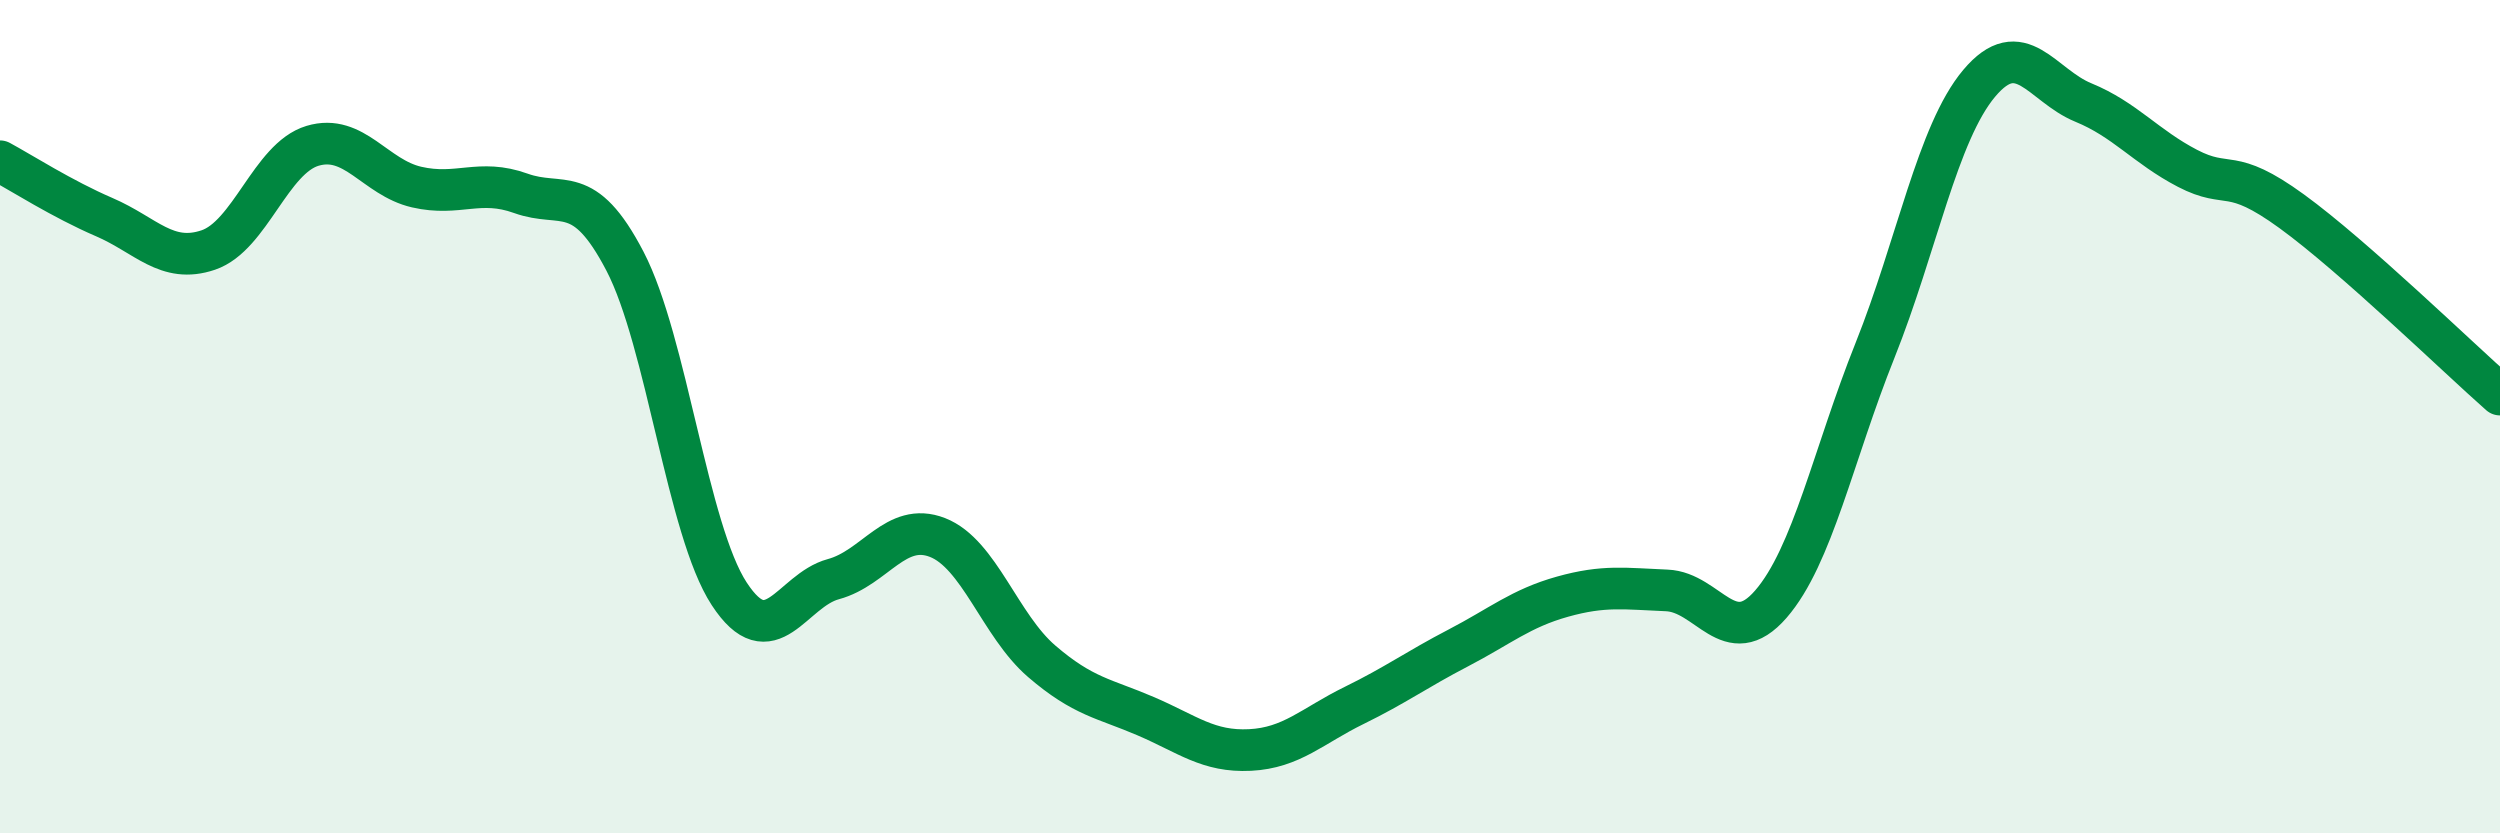
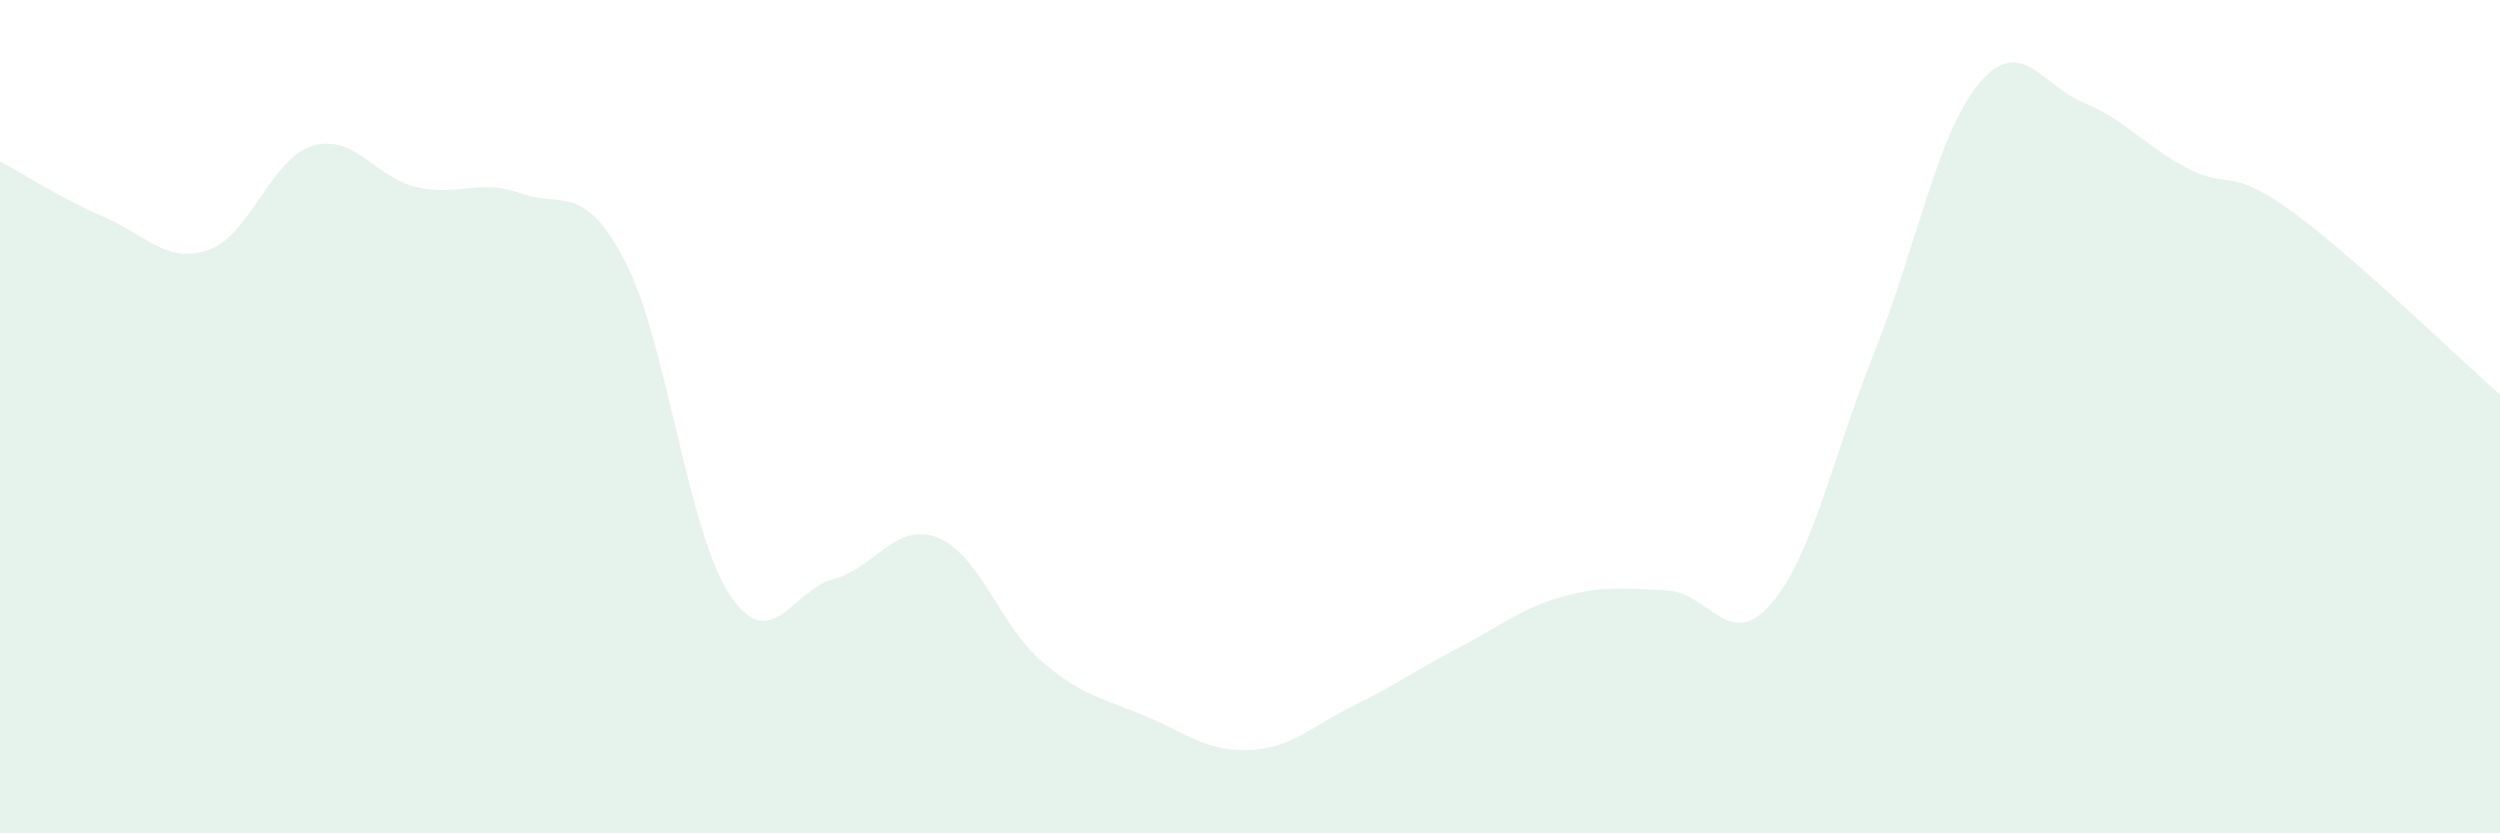
<svg xmlns="http://www.w3.org/2000/svg" width="60" height="20" viewBox="0 0 60 20">
  <path d="M 0,3.87 C 0.5,4.14 1.5,4.78 2.5,5.21 C 3.5,5.64 4,6.34 5,6 C 6,5.66 6.5,3.8 7.5,3.5 C 8.5,3.2 9,4.26 10,4.49 C 11,4.72 11.5,4.28 12.5,4.64 C 13.5,5 14,4.35 15,6.27 C 16,8.19 16.5,12.72 17.5,14.25 C 18.5,15.78 19,14.17 20,13.9 C 21,13.63 21.5,12.51 22.5,12.9 C 23.5,13.29 24,15.01 25,15.87 C 26,16.73 26.5,16.76 27.5,17.19 C 28.5,17.62 29,18.05 30,18 C 31,17.95 31.5,17.42 32.5,16.93 C 33.5,16.44 34,16.07 35,15.55 C 36,15.03 36.5,14.6 37.5,14.32 C 38.5,14.04 39,14.13 40,14.17 C 41,14.21 41.5,15.65 42.5,14.5 C 43.5,13.35 44,10.91 45,8.41 C 46,5.91 46.5,3.19 47.5,2 C 48.5,0.81 49,2.05 50,2.46 C 51,2.87 51.5,3.52 52.5,4.04 C 53.5,4.56 53.5,3.98 55,5.07 C 56.5,6.16 59,8.59 60,9.47L60 20L0 20Z" fill="#008740" opacity="0.1" stroke-linecap="round" stroke-linejoin="round" />
-   <path d="M 0,3.87 C 0.5,4.14 1.5,4.78 2.5,5.21 C 3.5,5.64 4,6.34 5,6 C 6,5.66 6.5,3.8 7.5,3.5 C 8.5,3.2 9,4.26 10,4.49 C 11,4.72 11.5,4.28 12.5,4.64 C 13.5,5 14,4.35 15,6.27 C 16,8.19 16.5,12.72 17.5,14.25 C 18.5,15.78 19,14.17 20,13.9 C 21,13.63 21.5,12.51 22.5,12.9 C 23.5,13.29 24,15.01 25,15.87 C 26,16.73 26.5,16.76 27.5,17.19 C 28.5,17.62 29,18.05 30,18 C 31,17.95 31.5,17.42 32.5,16.93 C 33.5,16.44 34,16.07 35,15.55 C 36,15.03 36.5,14.6 37.5,14.32 C 38.5,14.04 39,14.13 40,14.17 C 41,14.21 41.5,15.65 42.5,14.5 C 43.5,13.35 44,10.91 45,8.41 C 46,5.91 46.5,3.19 47.5,2 C 48.5,0.81 49,2.05 50,2.46 C 51,2.87 51.5,3.52 52.5,4.04 C 53.5,4.56 53.5,3.98 55,5.07 C 56.5,6.16 59,8.59 60,9.47" stroke="#008740" stroke-width="1" fill="none" stroke-linecap="round" stroke-linejoin="round" />
</svg>